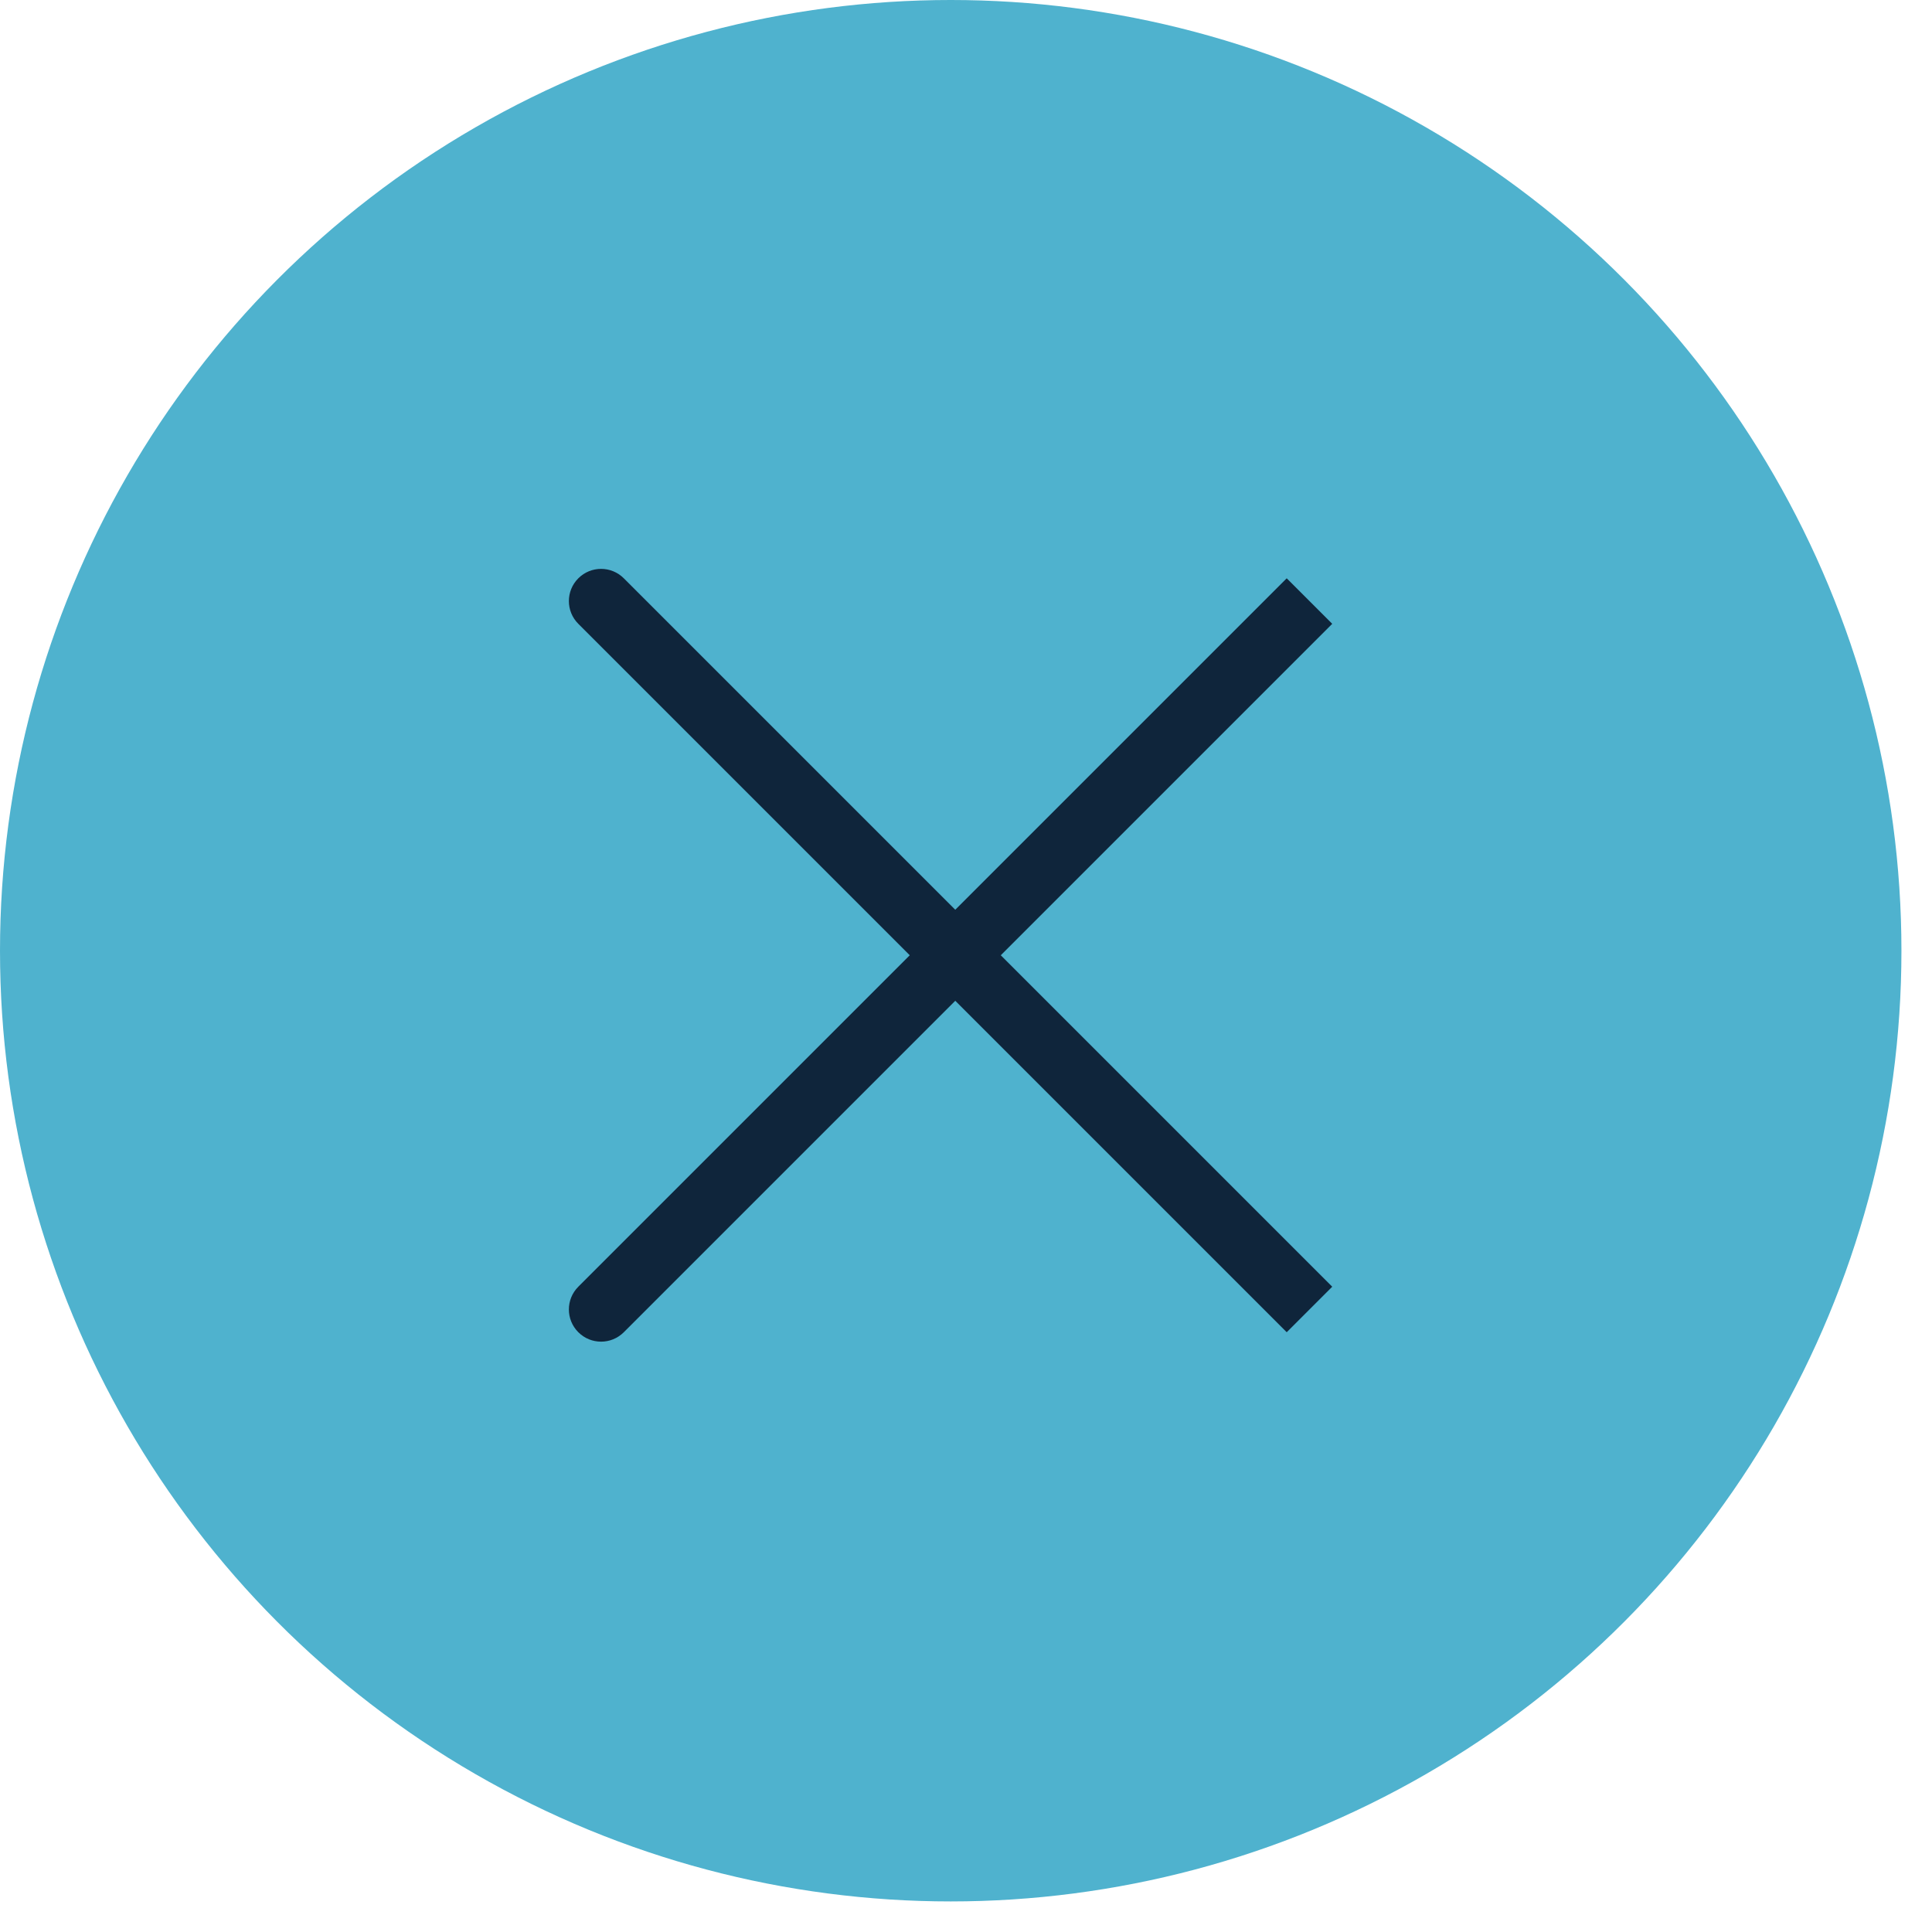
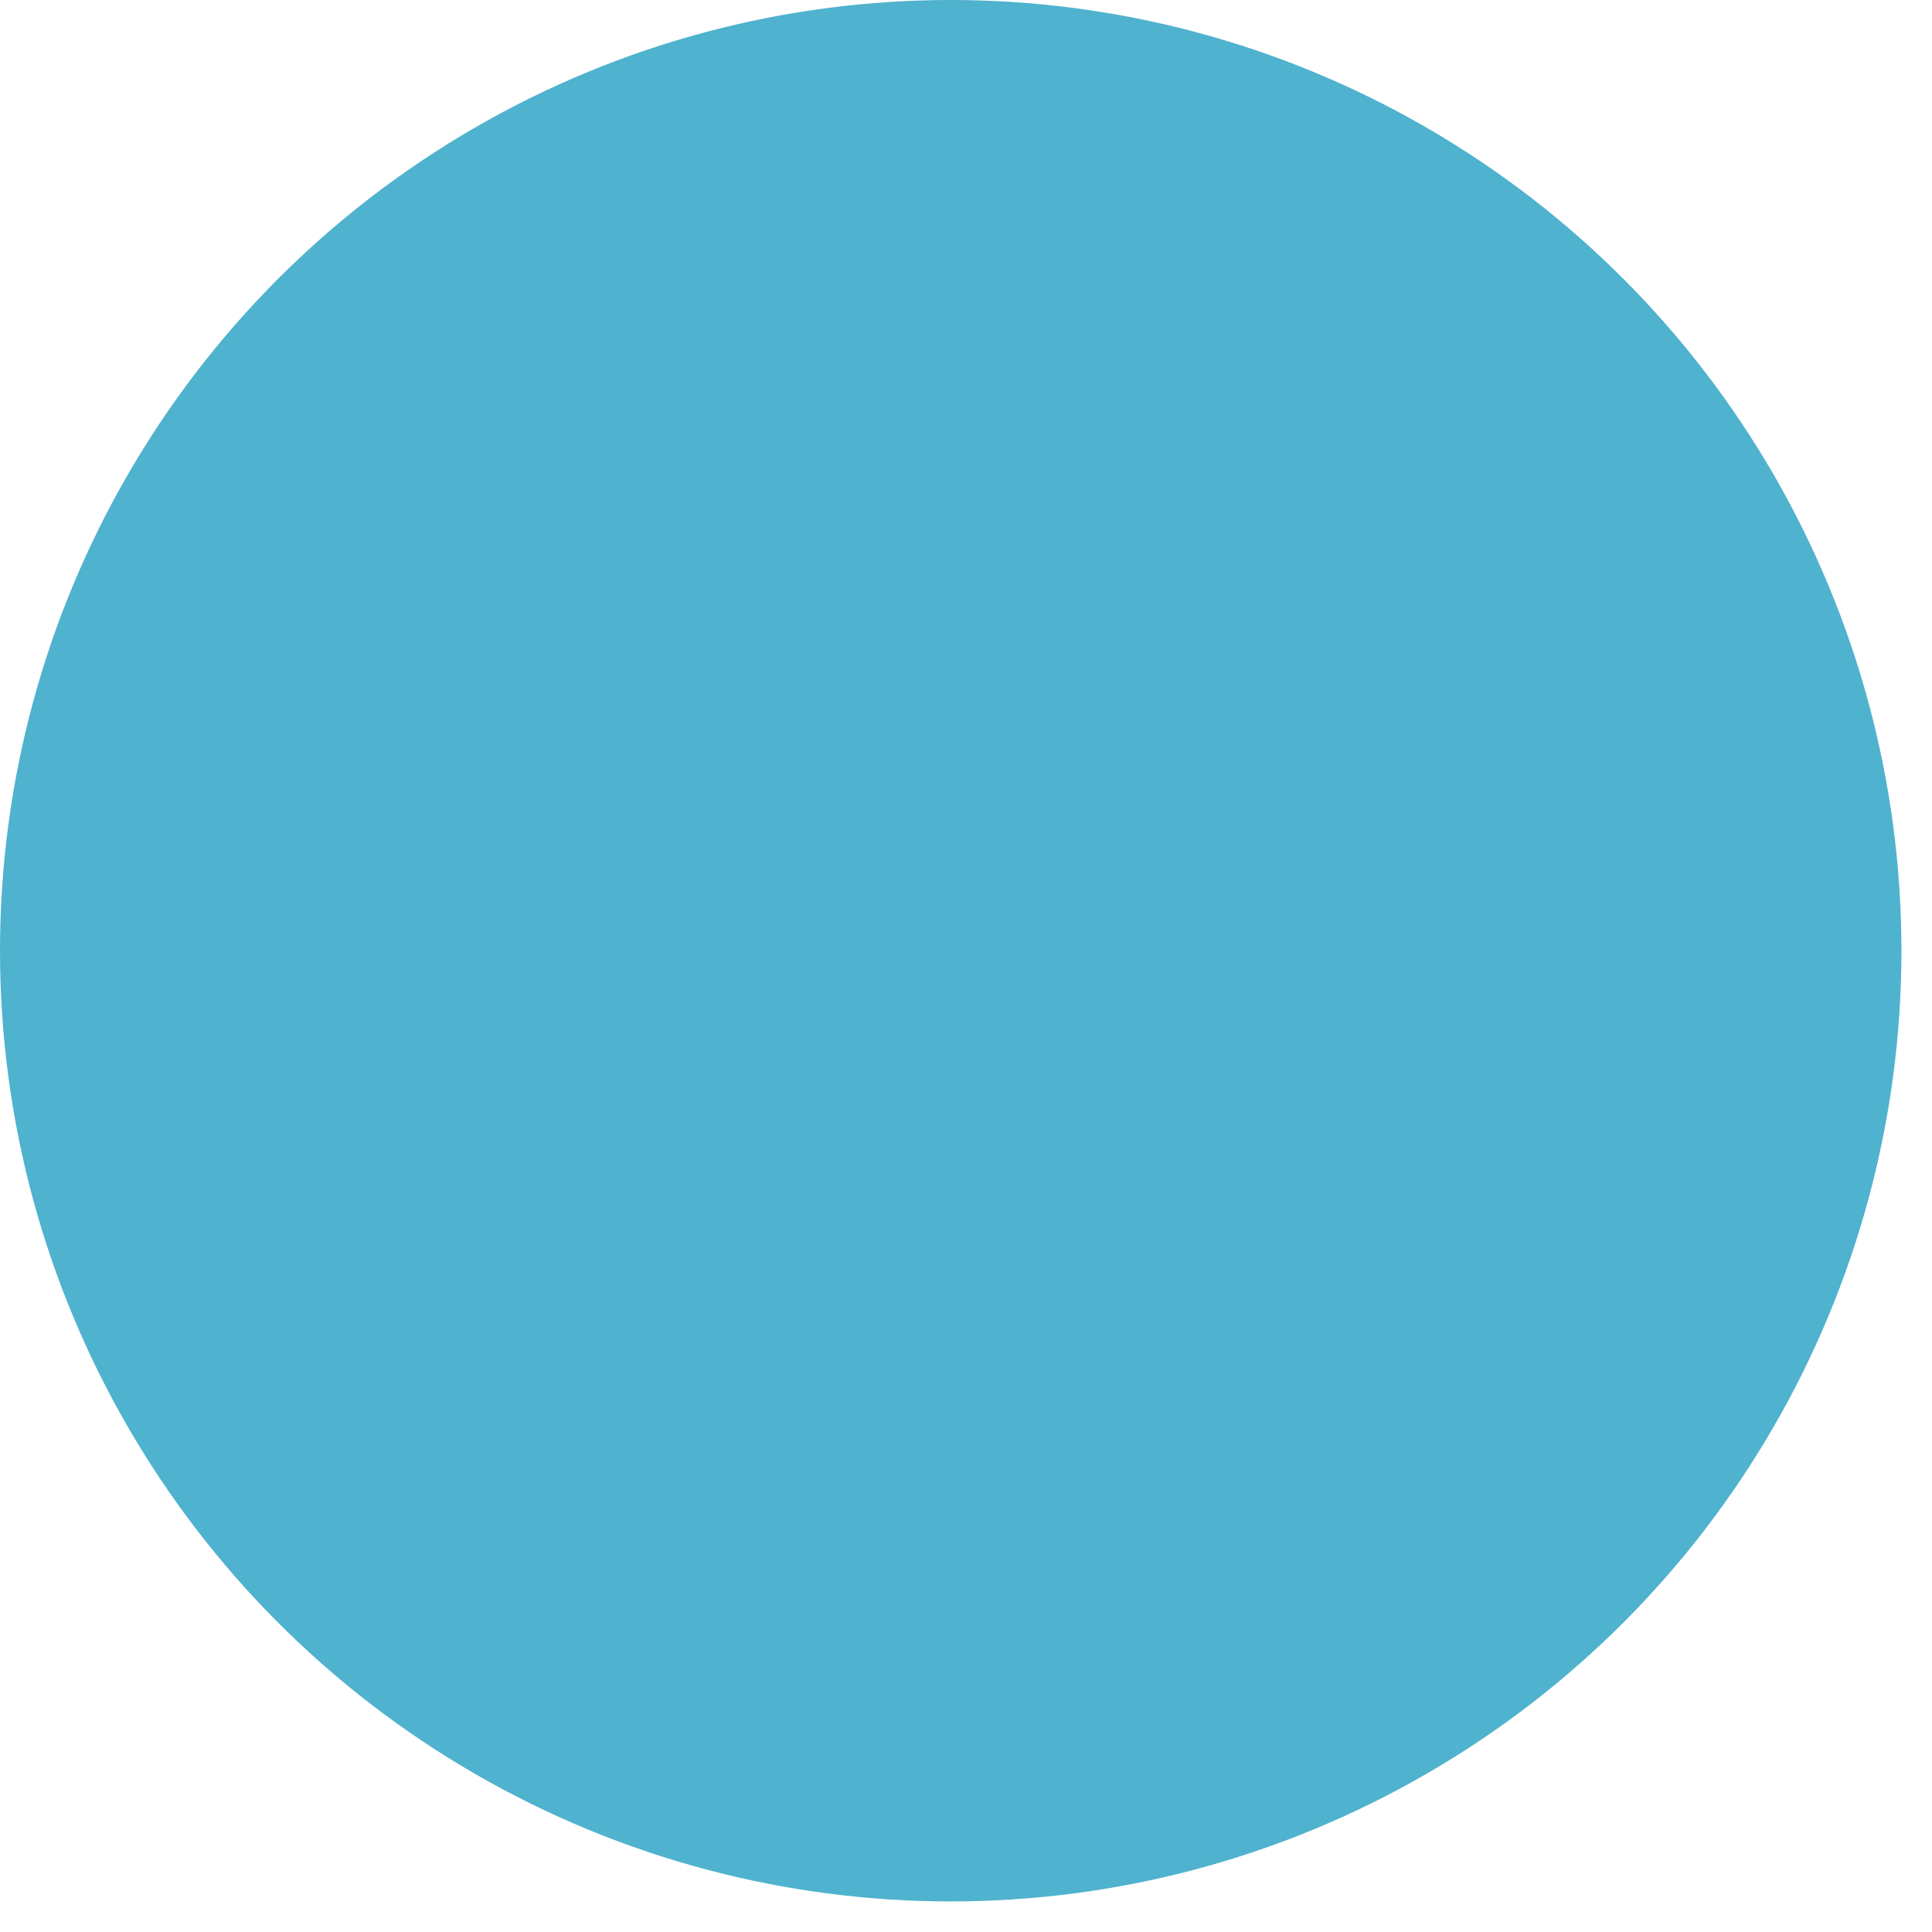
<svg xmlns="http://www.w3.org/2000/svg" width="45" height="45" viewBox="0 0 45 45" fill="none">
  <circle cx="22.144" cy="22.144" r="22.144" fill="#4FB2CE" />
-   <path d="M14.53 13.47C14.237 13.177 13.763 13.177 13.47 13.47C13.177 13.763 13.177 14.237 13.47 14.53L14.53 13.47ZM14 14L13.47 14.53L29.97 31.03L30.5 30.5L31.03 29.97L14.53 13.47L14 14Z" fill="#0F253B" />
-   <path d="M14.53 31.03C14.237 31.323 13.763 31.323 13.47 31.03C13.177 30.737 13.177 30.263 13.47 29.97L14.53 31.03ZM30.5 14L31.03 14.53L14.53 31.03L14 30.5L13.47 29.97L29.97 13.47L30.5 14Z" fill="#0F253B" />
</svg>